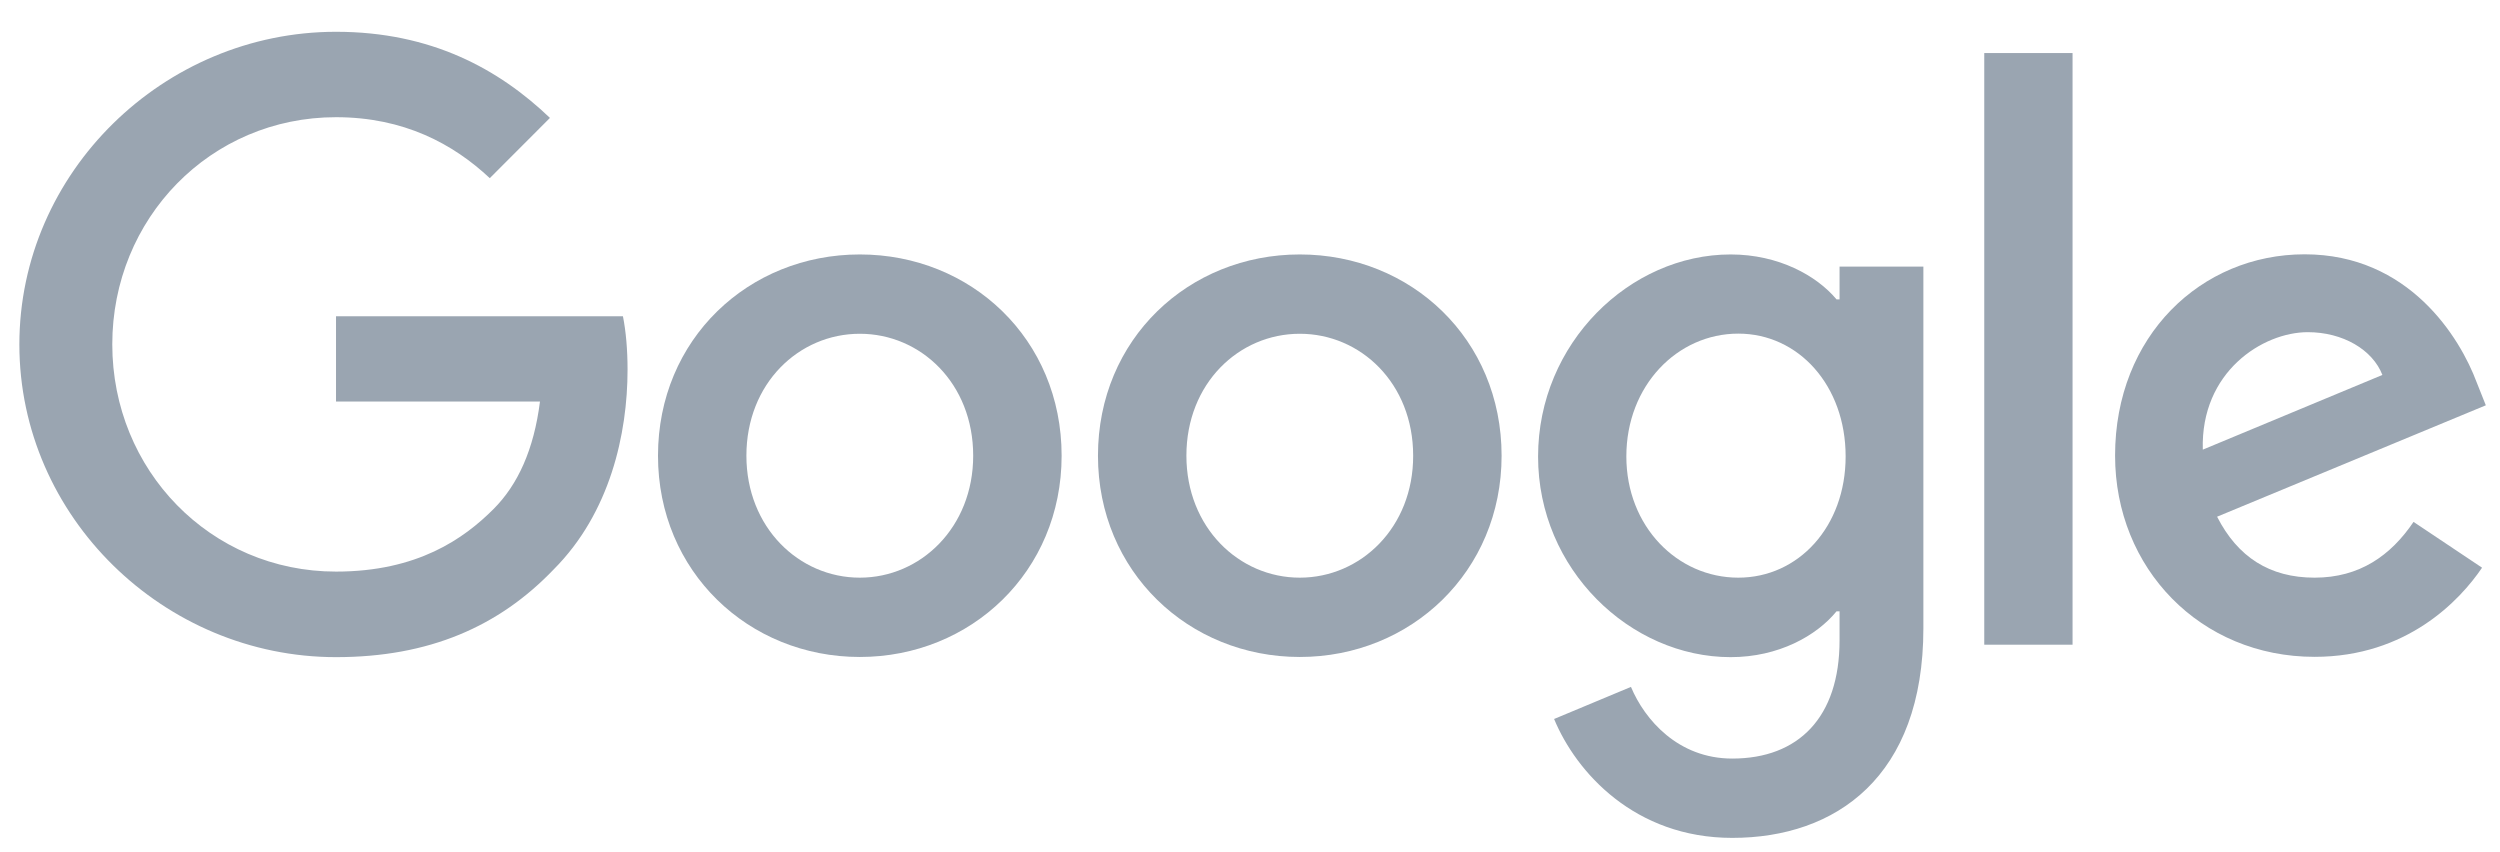
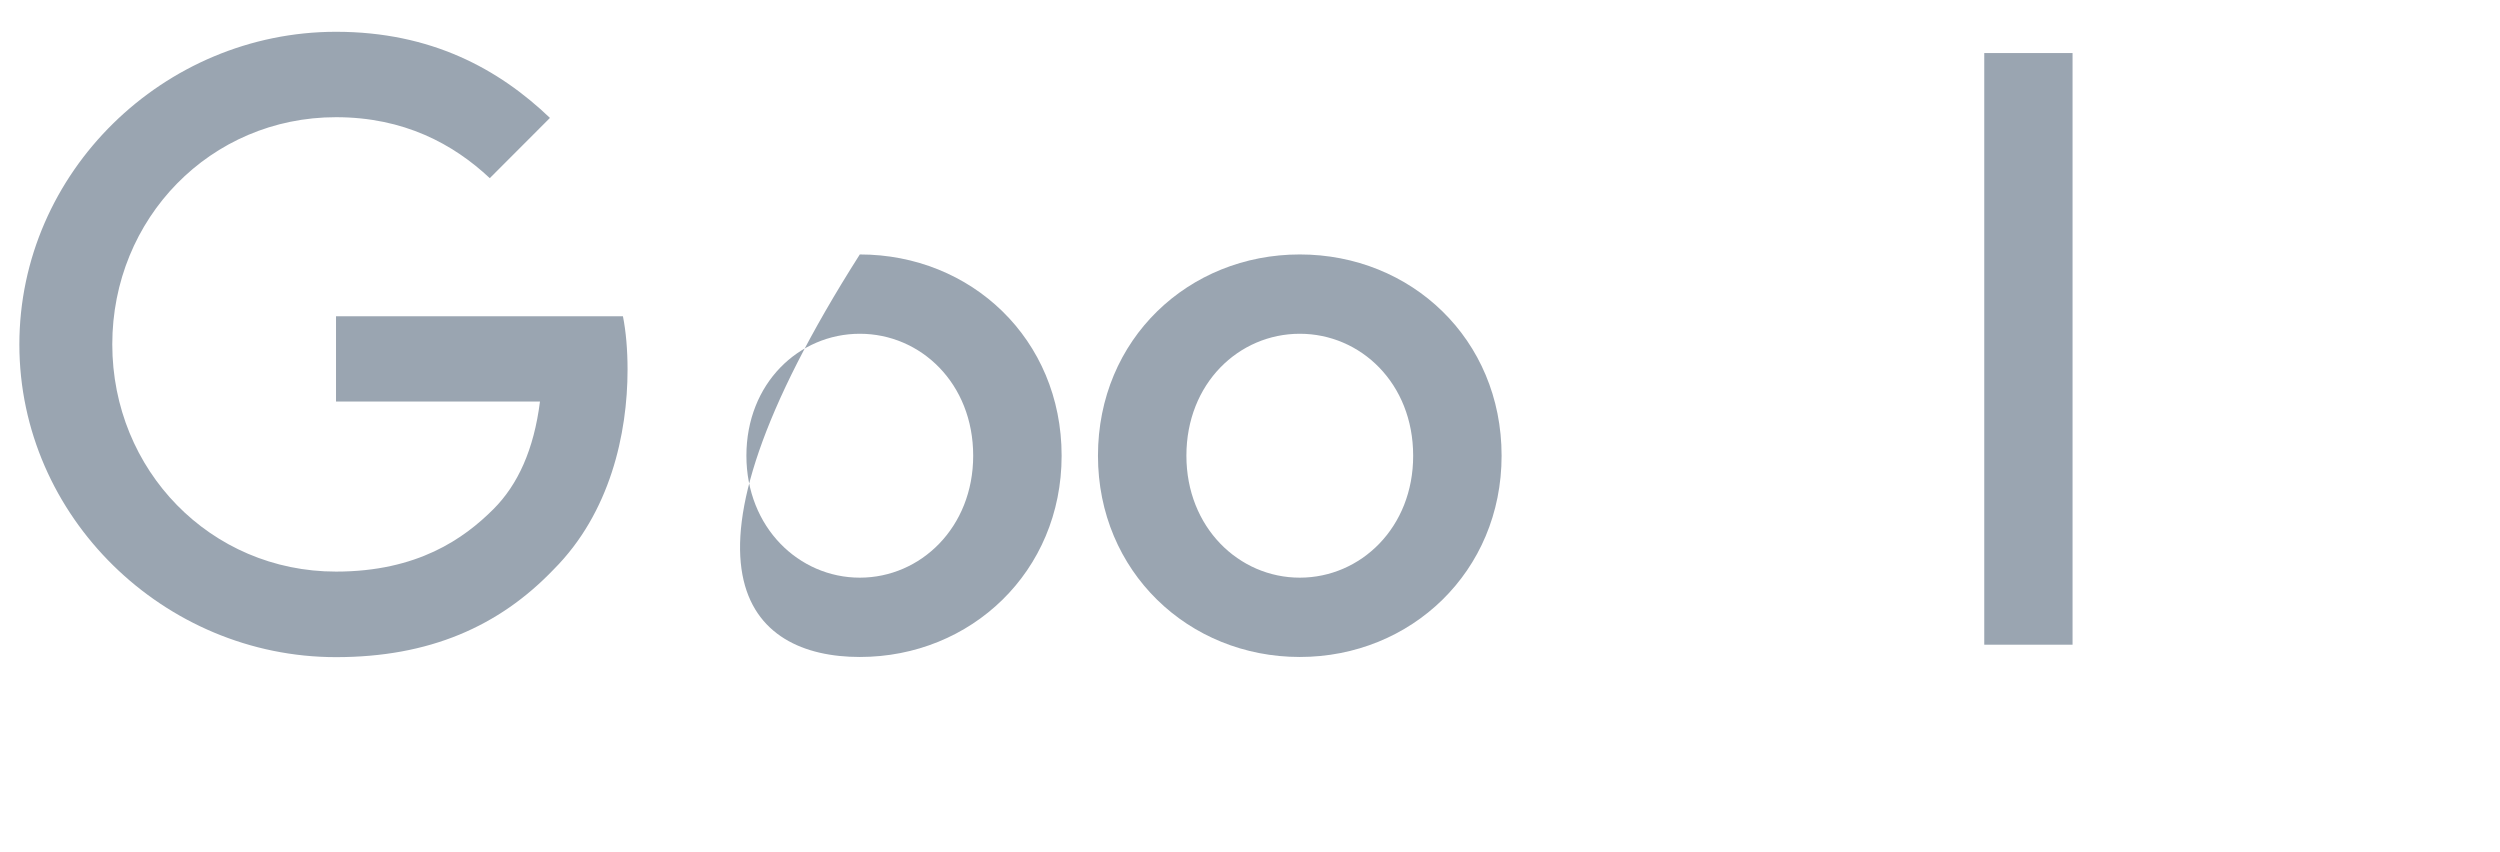
<svg xmlns="http://www.w3.org/2000/svg" width="91" height="31" viewBox="0 0 91 31" fill="none">
  <g clip-path="url(#clip0_2144_85)">
-     <path d="M84.251 21.027C82.618 21.027 81.453 20.28 80.702 18.808L90.484 14.753L90.153 13.922C89.544 12.286 87.685 9.257 83.889 9.257C80.119 9.257 76.989 12.228 76.989 16.583C76.989 20.69 80.093 23.909 84.251 23.909C87.606 23.909 89.544 21.853 90.347 20.664L87.853 18.997C87.024 20.222 85.889 21.027 84.251 21.027ZM84.004 12.091C85.28 12.091 86.362 12.728 86.719 13.648L80.182 16.367C80.098 13.533 82.366 12.091 84.004 12.091Z" fill="#9AA5B1" />
    <path d="M72.227 1.931H75.441V23.467H72.227V1.931Z" fill="#9AA5B1" />
-     <path d="M66.96 10.898H66.85C66.13 10.035 64.744 9.262 62.996 9.262C59.336 9.262 55.986 12.481 55.986 16.62C55.986 20.727 59.341 23.92 62.996 23.92C64.739 23.92 66.125 23.141 66.85 22.252H66.96V23.309C66.96 26.113 65.464 27.612 63.053 27.612C61.084 27.612 59.866 26.197 59.367 25.003L56.569 26.171C57.372 28.111 59.504 30.499 63.053 30.499C66.824 30.499 70.011 28.279 70.011 22.868V9.704H66.96V10.898ZM63.274 21.027C61.058 21.027 59.199 19.165 59.199 16.614C59.199 14.032 61.058 12.144 63.274 12.144C65.464 12.144 67.181 14.032 67.181 16.614C67.181 19.17 65.464 21.027 63.274 21.027Z" fill="#9AA5B1" />
    <path d="M47.312 9.262C43.263 9.262 39.966 12.344 39.966 16.588C39.966 20.806 43.263 23.914 47.312 23.914C51.36 23.914 54.658 20.806 54.658 16.588C54.658 12.339 51.36 9.262 47.312 9.262ZM47.312 21.027C45.096 21.027 43.185 19.197 43.185 16.588C43.185 13.953 45.096 12.149 47.312 12.149C49.528 12.149 51.439 13.953 51.439 16.588C51.444 19.197 49.533 21.027 47.312 21.027Z" fill="#9AA5B1" />
-     <path d="M31.297 9.262C27.248 9.262 23.951 12.344 23.951 16.588C23.951 20.806 27.248 23.914 31.297 23.914C35.345 23.914 38.643 20.806 38.643 16.588C38.643 12.339 35.345 9.262 31.297 9.262ZM31.297 21.027C29.081 21.027 27.169 19.197 27.169 16.588C27.169 13.953 29.081 12.149 31.297 12.149C33.513 12.149 35.424 13.953 35.424 16.588C35.424 19.197 33.513 21.027 31.297 21.027Z" fill="#9AA5B1" />
+     <path d="M31.297 9.262C23.951 20.806 27.248 23.914 31.297 23.914C35.345 23.914 38.643 20.806 38.643 16.588C38.643 12.339 35.345 9.262 31.297 9.262ZM31.297 21.027C29.081 21.027 27.169 19.197 27.169 16.588C27.169 13.953 29.081 12.149 31.297 12.149C33.513 12.149 35.424 13.953 35.424 16.588C35.424 19.197 33.513 21.027 31.297 21.027Z" fill="#9AA5B1" />
    <path d="M12.231 11.508V14.616H19.655C19.435 16.362 18.852 17.64 17.965 18.529C16.883 19.612 15.192 20.806 12.231 20.806C7.657 20.806 4.087 17.114 4.087 12.533C4.087 7.952 7.657 4.266 12.231 4.266C14.699 4.266 16.5 5.239 17.828 6.485L20.018 4.292C18.159 2.514 15.696 1.157 12.231 1.157C5.966 1.157 0.705 6.264 0.705 12.539C0.705 18.813 5.972 23.92 12.231 23.92C15.612 23.92 18.159 22.81 20.154 20.727C22.207 18.671 22.843 15.789 22.843 13.454C22.843 12.733 22.785 12.065 22.675 11.513H12.231V11.508Z" fill="#9AA5B1" />
  </g>
  <defs>
    <clipPath id="clip0_2144_85">
      <rect width="90" height="30" fill="white" transform="translate(0.5 0.5)" />
    </clipPath>
  </defs>
</svg>